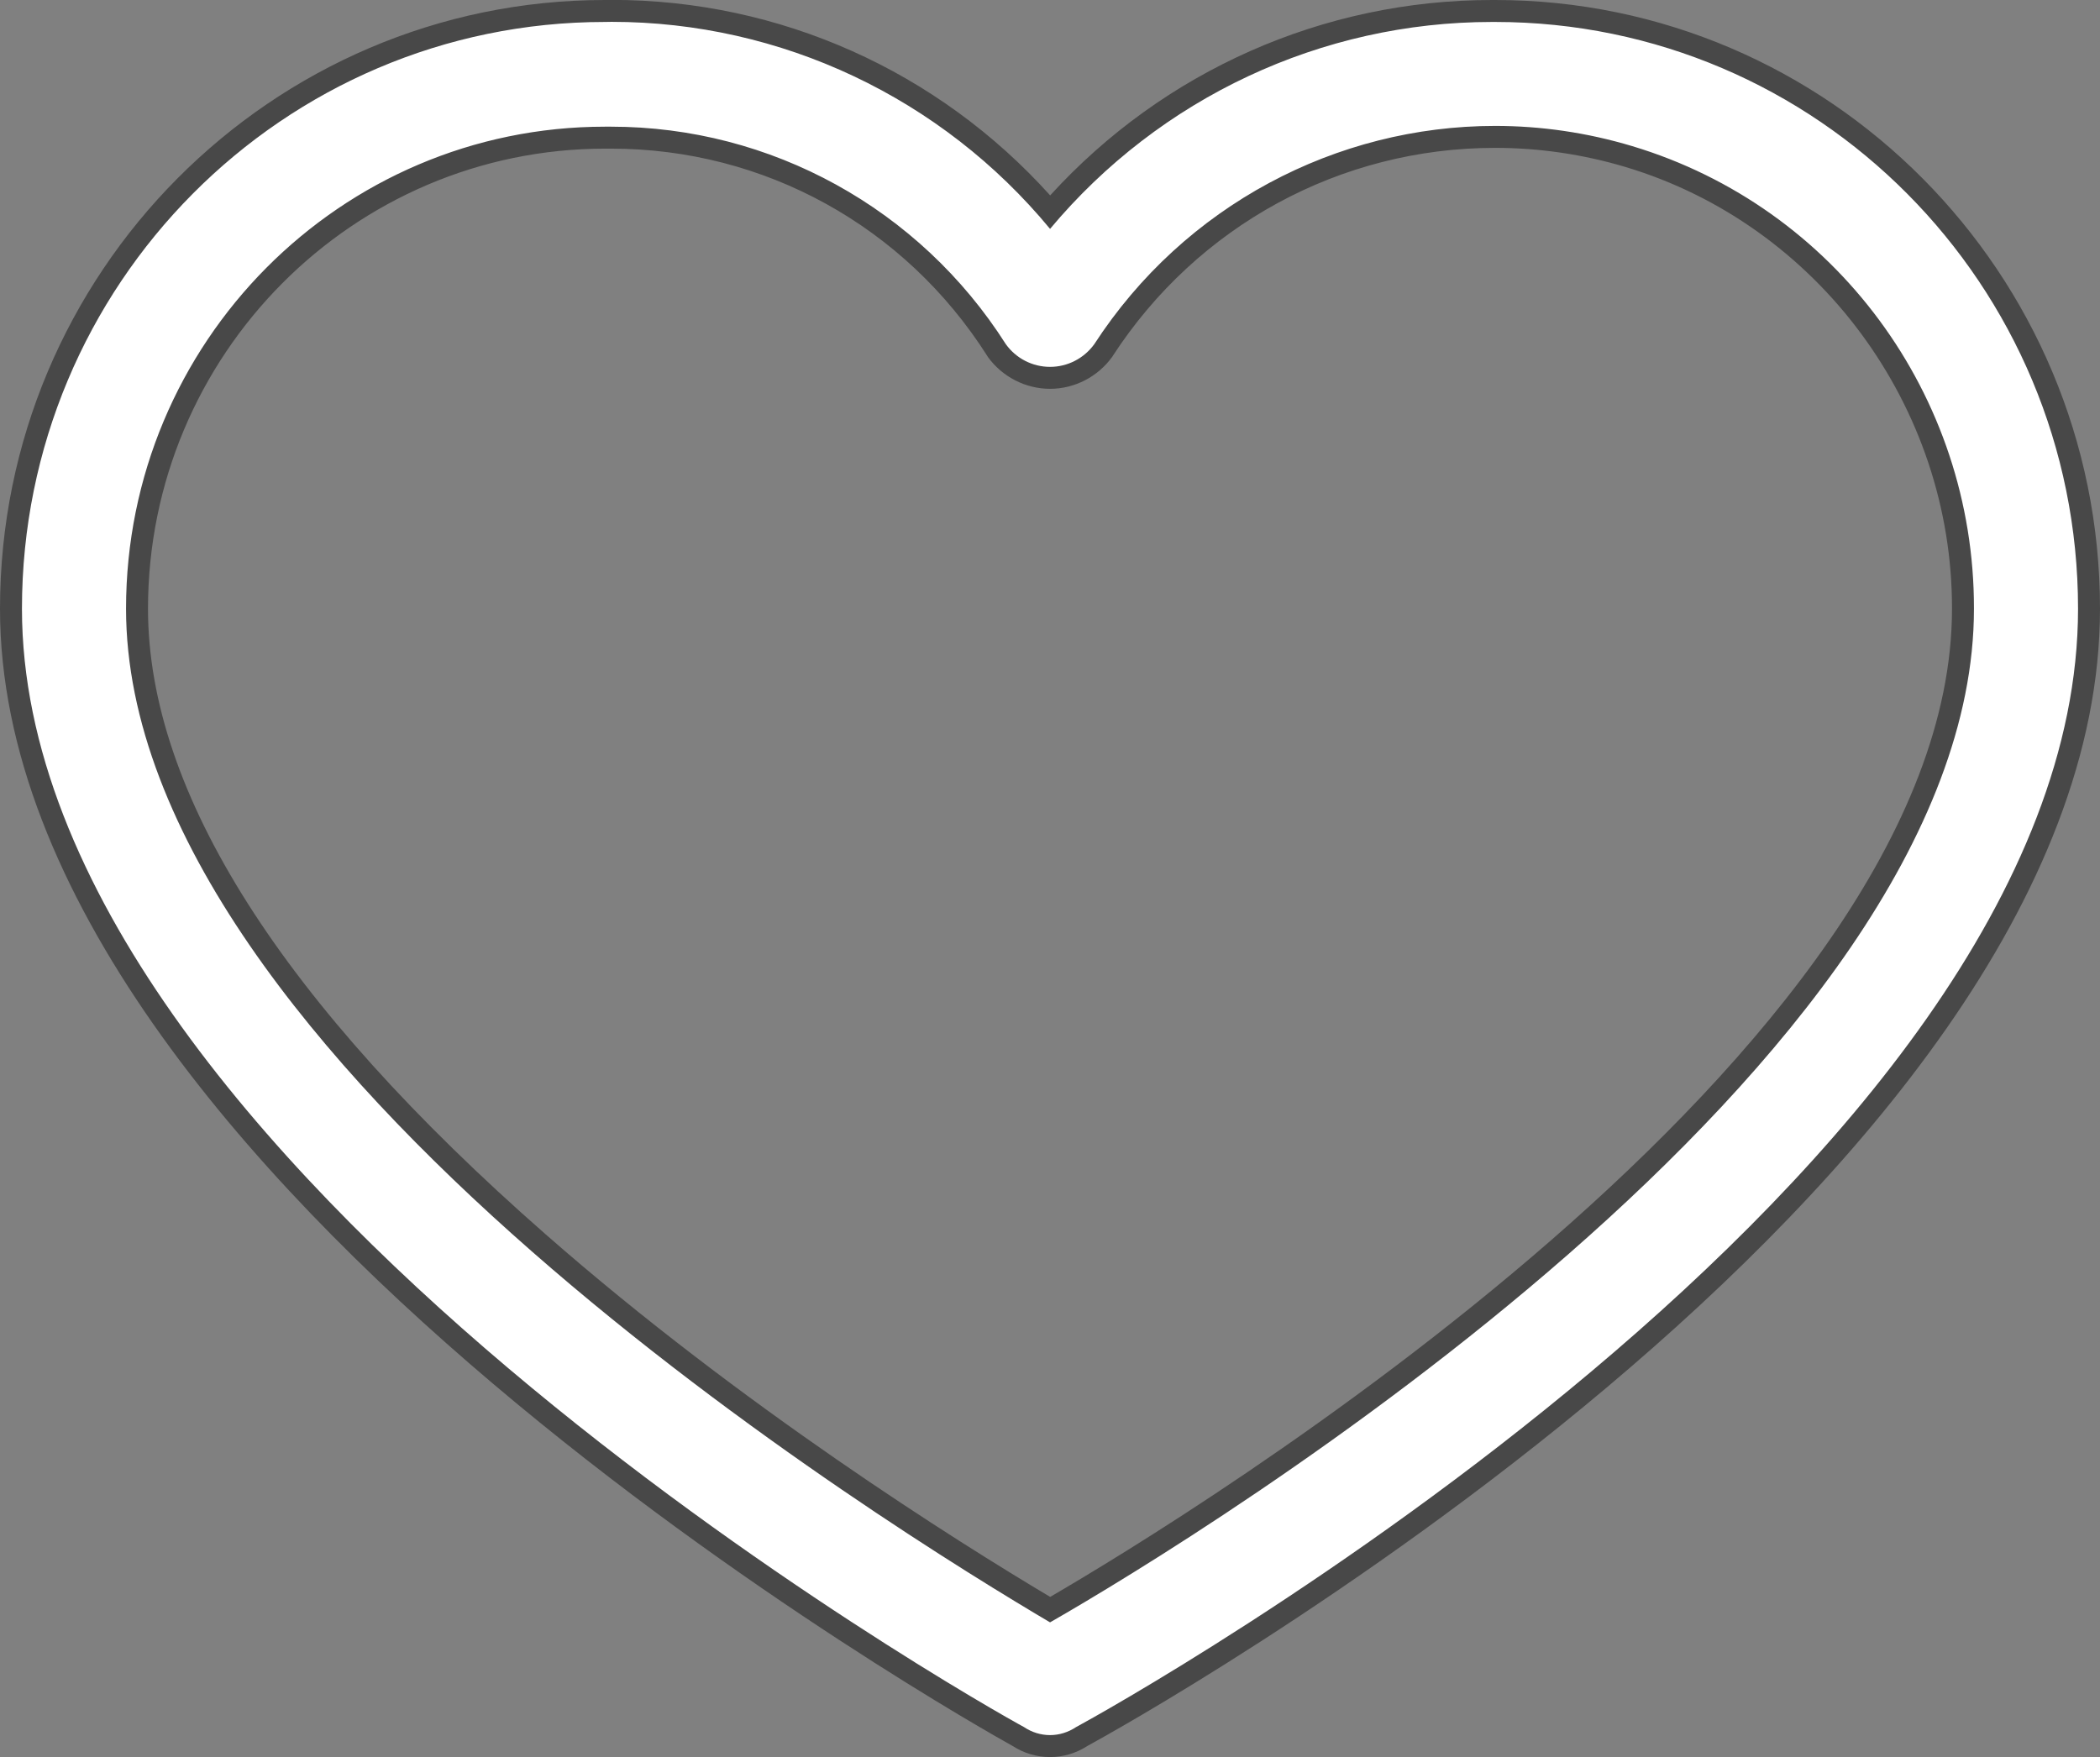
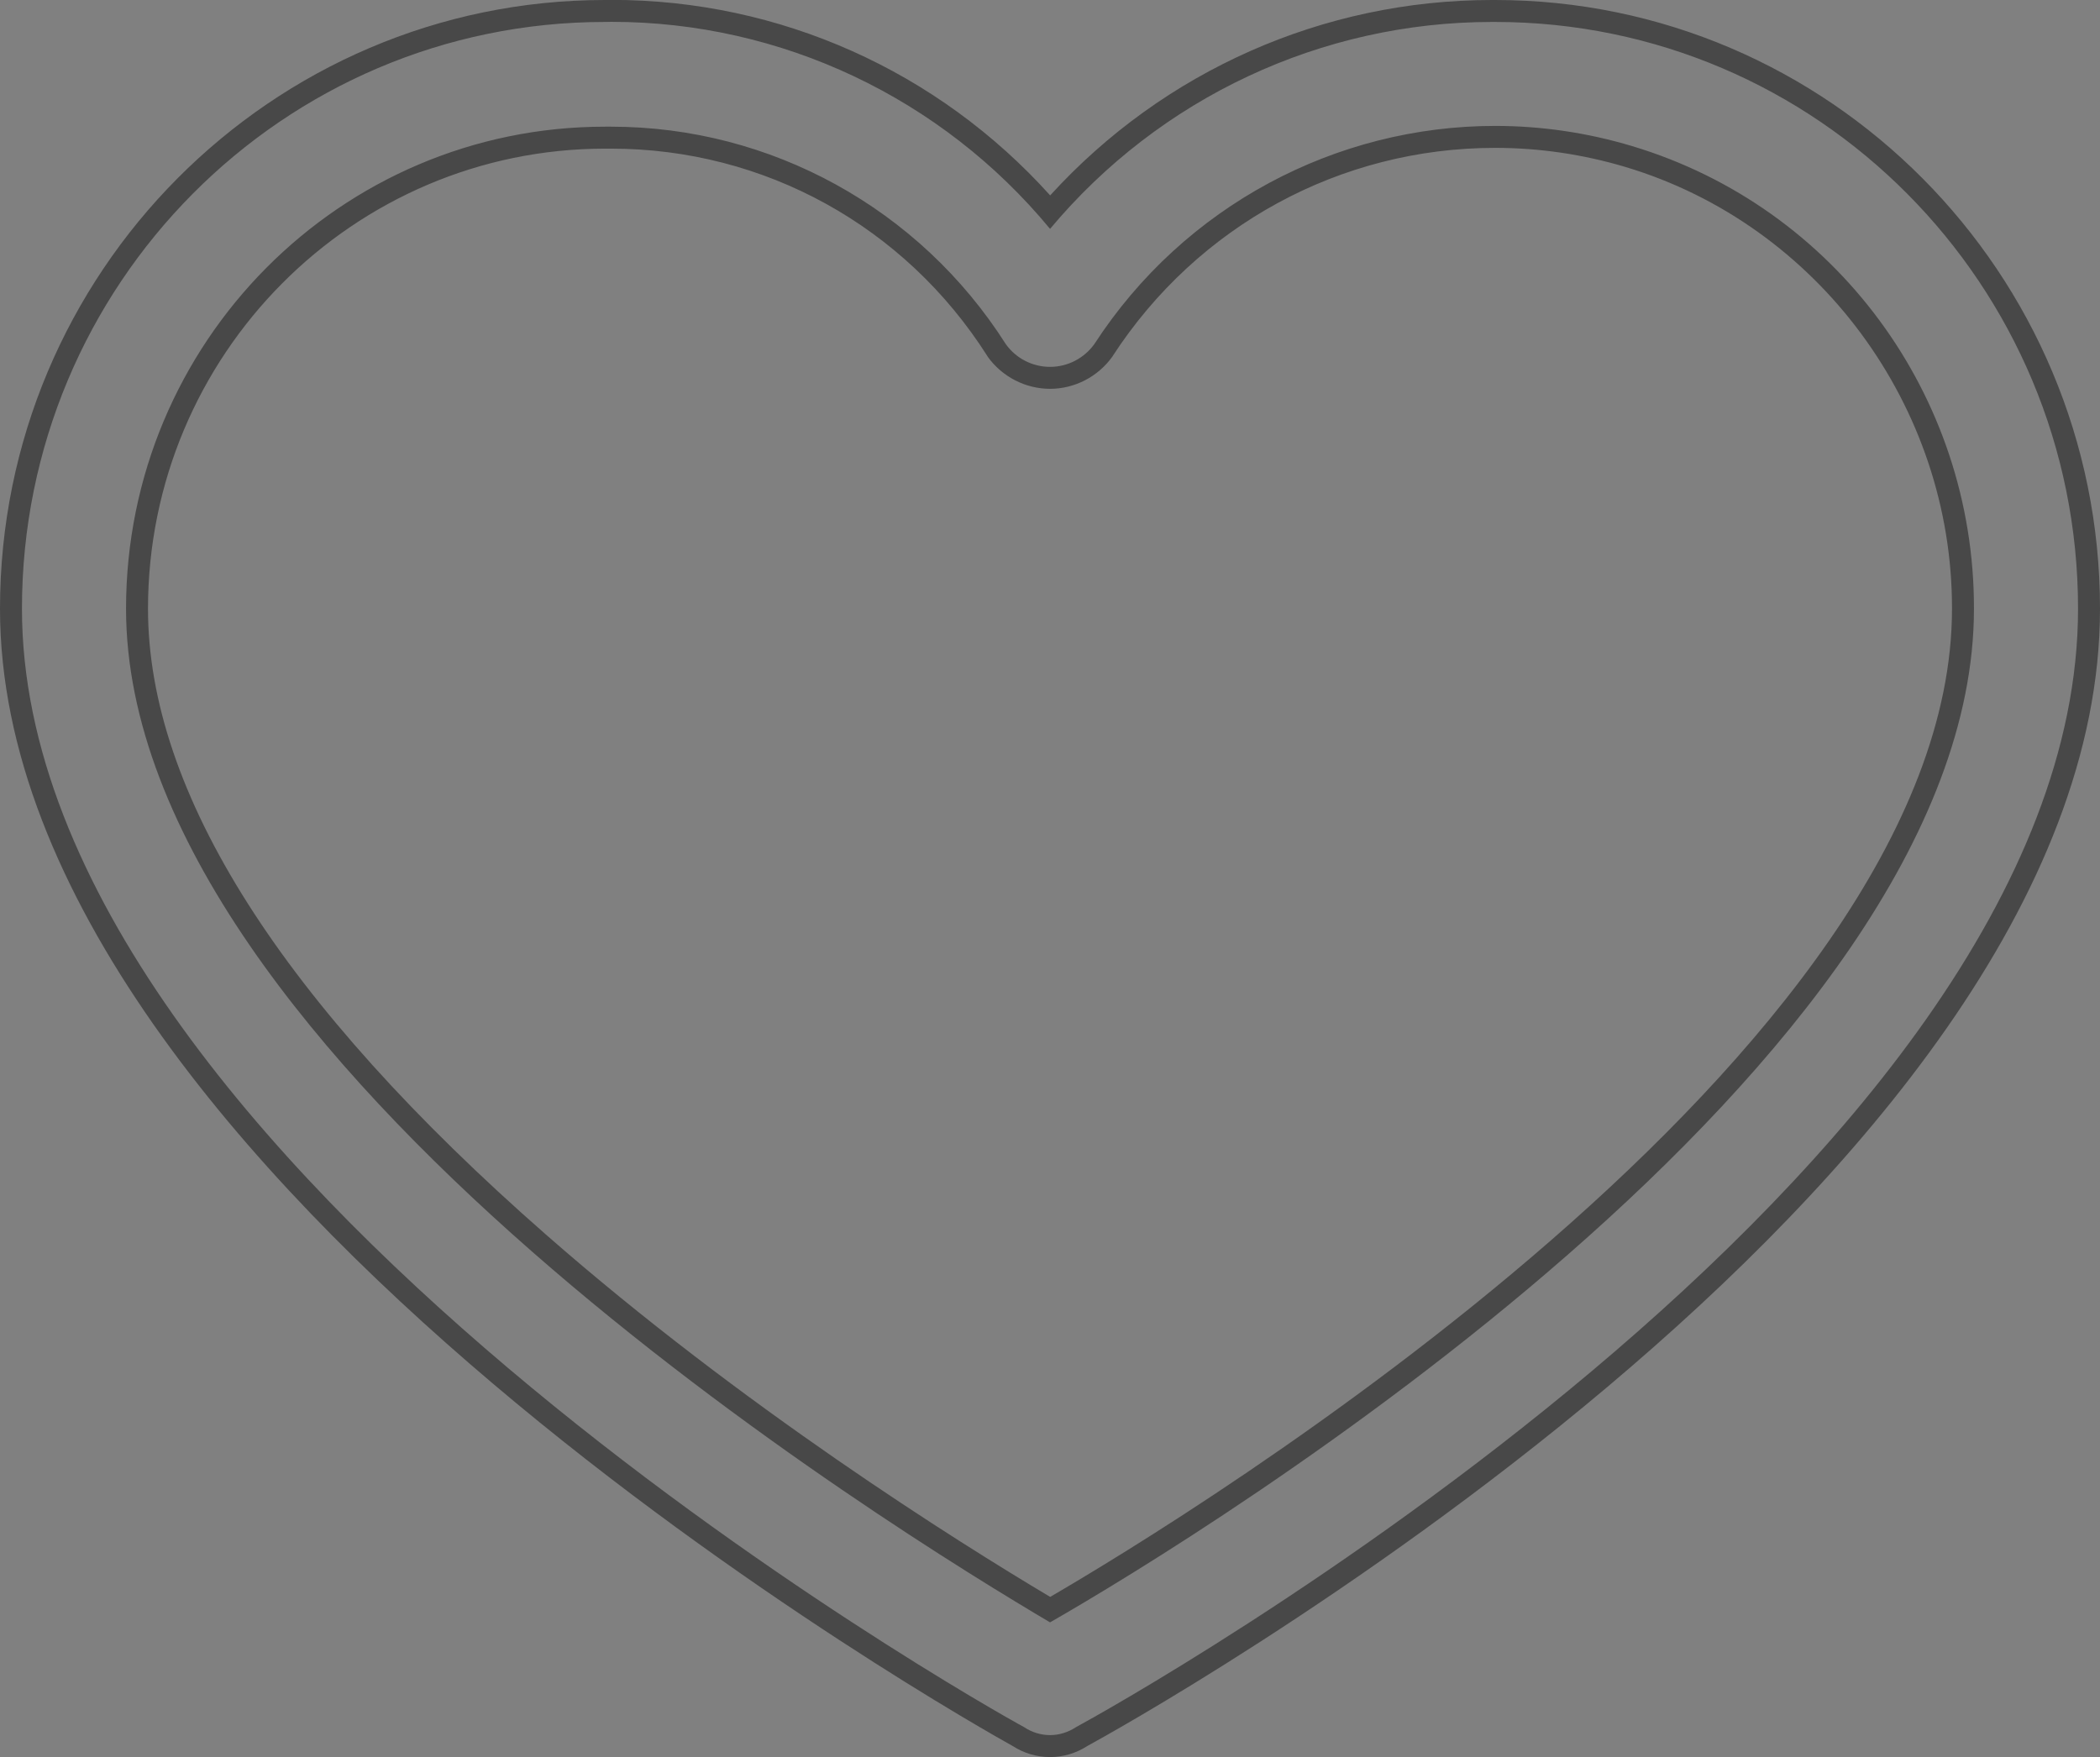
<svg xmlns="http://www.w3.org/2000/svg" width="19.127" height="16.006" viewBox="0 0 19.127 16.006">
  <rect x="0" y="0" width="19.127" height="16.006" fill="#808080" stroke="none" />
  <g id="icon-favorites" transform="translate(-9.3 -16.099)" fill="#fff">
-     <path d="M 18.864 32.005 C 18.761 32.005 18.661 31.975 18.575 31.918 C 18.33 31.783 9.4 26.802 9.4 21.644 C 9.4 18.641 11.827 16.199 14.81 16.199 C 14.83 16.199 14.85 16.198 14.871 16.198 C 16.41 16.198 17.858 16.864 18.864 18.029 C 19.883 16.864 21.343 16.199 22.889 16.199 L 22.918 16.199 C 25.9 16.199 28.327 18.641 28.327 21.644 C 28.327 26.887 19.393 31.787 19.152 31.918 C 19.066 31.975 18.967 32.005 18.864 32.005 Z M 14.866 17.353 C 14.848 17.353 14.83 17.353 14.811 17.353 C 12.46 17.353 10.548 19.278 10.548 21.644 C 10.548 23.348 11.779 25.292 14.206 27.42 C 16.035 29.024 18.037 30.272 18.864 30.762 C 19.928 30.147 27.179 25.805 27.179 21.644 C 27.182 19.759 25.931 18.065 24.137 17.526 C 23.74 17.406 23.33 17.346 22.918 17.346 C 21.474 17.346 20.141 18.072 19.35 19.288 C 19.236 19.448 19.055 19.541 18.864 19.541 C 18.673 19.541 18.492 19.448 18.38 19.292 L 18.378 19.29 L 18.376 19.287 C 17.607 18.076 16.294 17.353 14.866 17.353 Z" stroke="none" />
    <path d="M 14.871 16.298 C 14.851 16.298 14.831 16.299 14.81 16.299 C 11.877 16.299 9.5 18.692 9.5 21.644 C 9.5 26.702 18.271 31.641 18.627 31.832 C 18.698 31.88 18.781 31.905 18.864 31.905 C 18.946 31.905 19.029 31.88 19.101 31.832 C 19.456 31.641 28.227 26.774 28.227 21.644 C 28.227 18.692 25.85 16.299 22.917 16.299 L 22.917 16.299 C 22.908 16.299 22.898 16.299 22.889 16.299 C 21.337 16.299 19.864 16.988 18.864 18.184 C 17.877 16.989 16.413 16.298 14.871 16.298 M 18.864 30.878 C 17.489 30.066 10.448 25.748 10.448 21.644 C 10.448 19.219 12.401 17.253 14.81 17.253 C 14.829 17.253 14.848 17.253 14.866 17.253 C 16.32 17.253 17.676 17.999 18.461 19.234 C 18.554 19.364 18.704 19.441 18.864 19.441 C 19.023 19.441 19.173 19.364 19.267 19.234 C 20.087 17.971 21.473 17.246 22.918 17.246 C 23.333 17.246 23.753 17.306 24.166 17.43 C 26.016 17.986 27.282 19.7 27.279 21.644 C 27.279 25.795 20.239 30.09 18.864 30.878 M 14.871 16.098 C 16.401 16.098 17.843 16.744 18.865 17.879 C 19.898 16.745 21.352 16.099 22.889 16.099 L 22.918 16.099 C 25.956 16.099 28.427 18.586 28.427 21.644 C 28.427 26.92 19.527 31.828 19.204 32.004 C 19.102 32.07 18.985 32.105 18.864 32.105 C 18.742 32.105 18.625 32.07 18.523 32.004 C 18.193 31.821 9.3 26.834 9.3 21.644 C 9.3 18.586 11.772 16.099 14.81 16.099 C 14.829 16.099 14.85 16.098 14.871 16.098 Z M 18.865 30.646 C 20.082 29.938 27.079 25.689 27.079 21.644 C 27.082 19.802 25.861 18.148 24.108 17.621 C 23.721 17.505 23.32 17.446 22.918 17.446 C 21.508 17.446 20.206 18.155 19.434 19.343 L 19.432 19.347 L 19.429 19.351 C 19.298 19.532 19.087 19.641 18.864 19.641 C 18.641 19.641 18.429 19.532 18.298 19.351 L 18.295 19.346 L 18.292 19.341 C 17.541 18.159 16.26 17.453 14.866 17.453 C 14.848 17.453 14.831 17.453 14.813 17.453 C 12.515 17.453 10.648 19.333 10.648 21.644 C 10.648 23.318 11.867 25.237 14.272 27.345 C 16.059 28.912 18.012 30.138 18.865 30.646 Z" stroke="none" fill="#484848" />
  </g>
</svg>